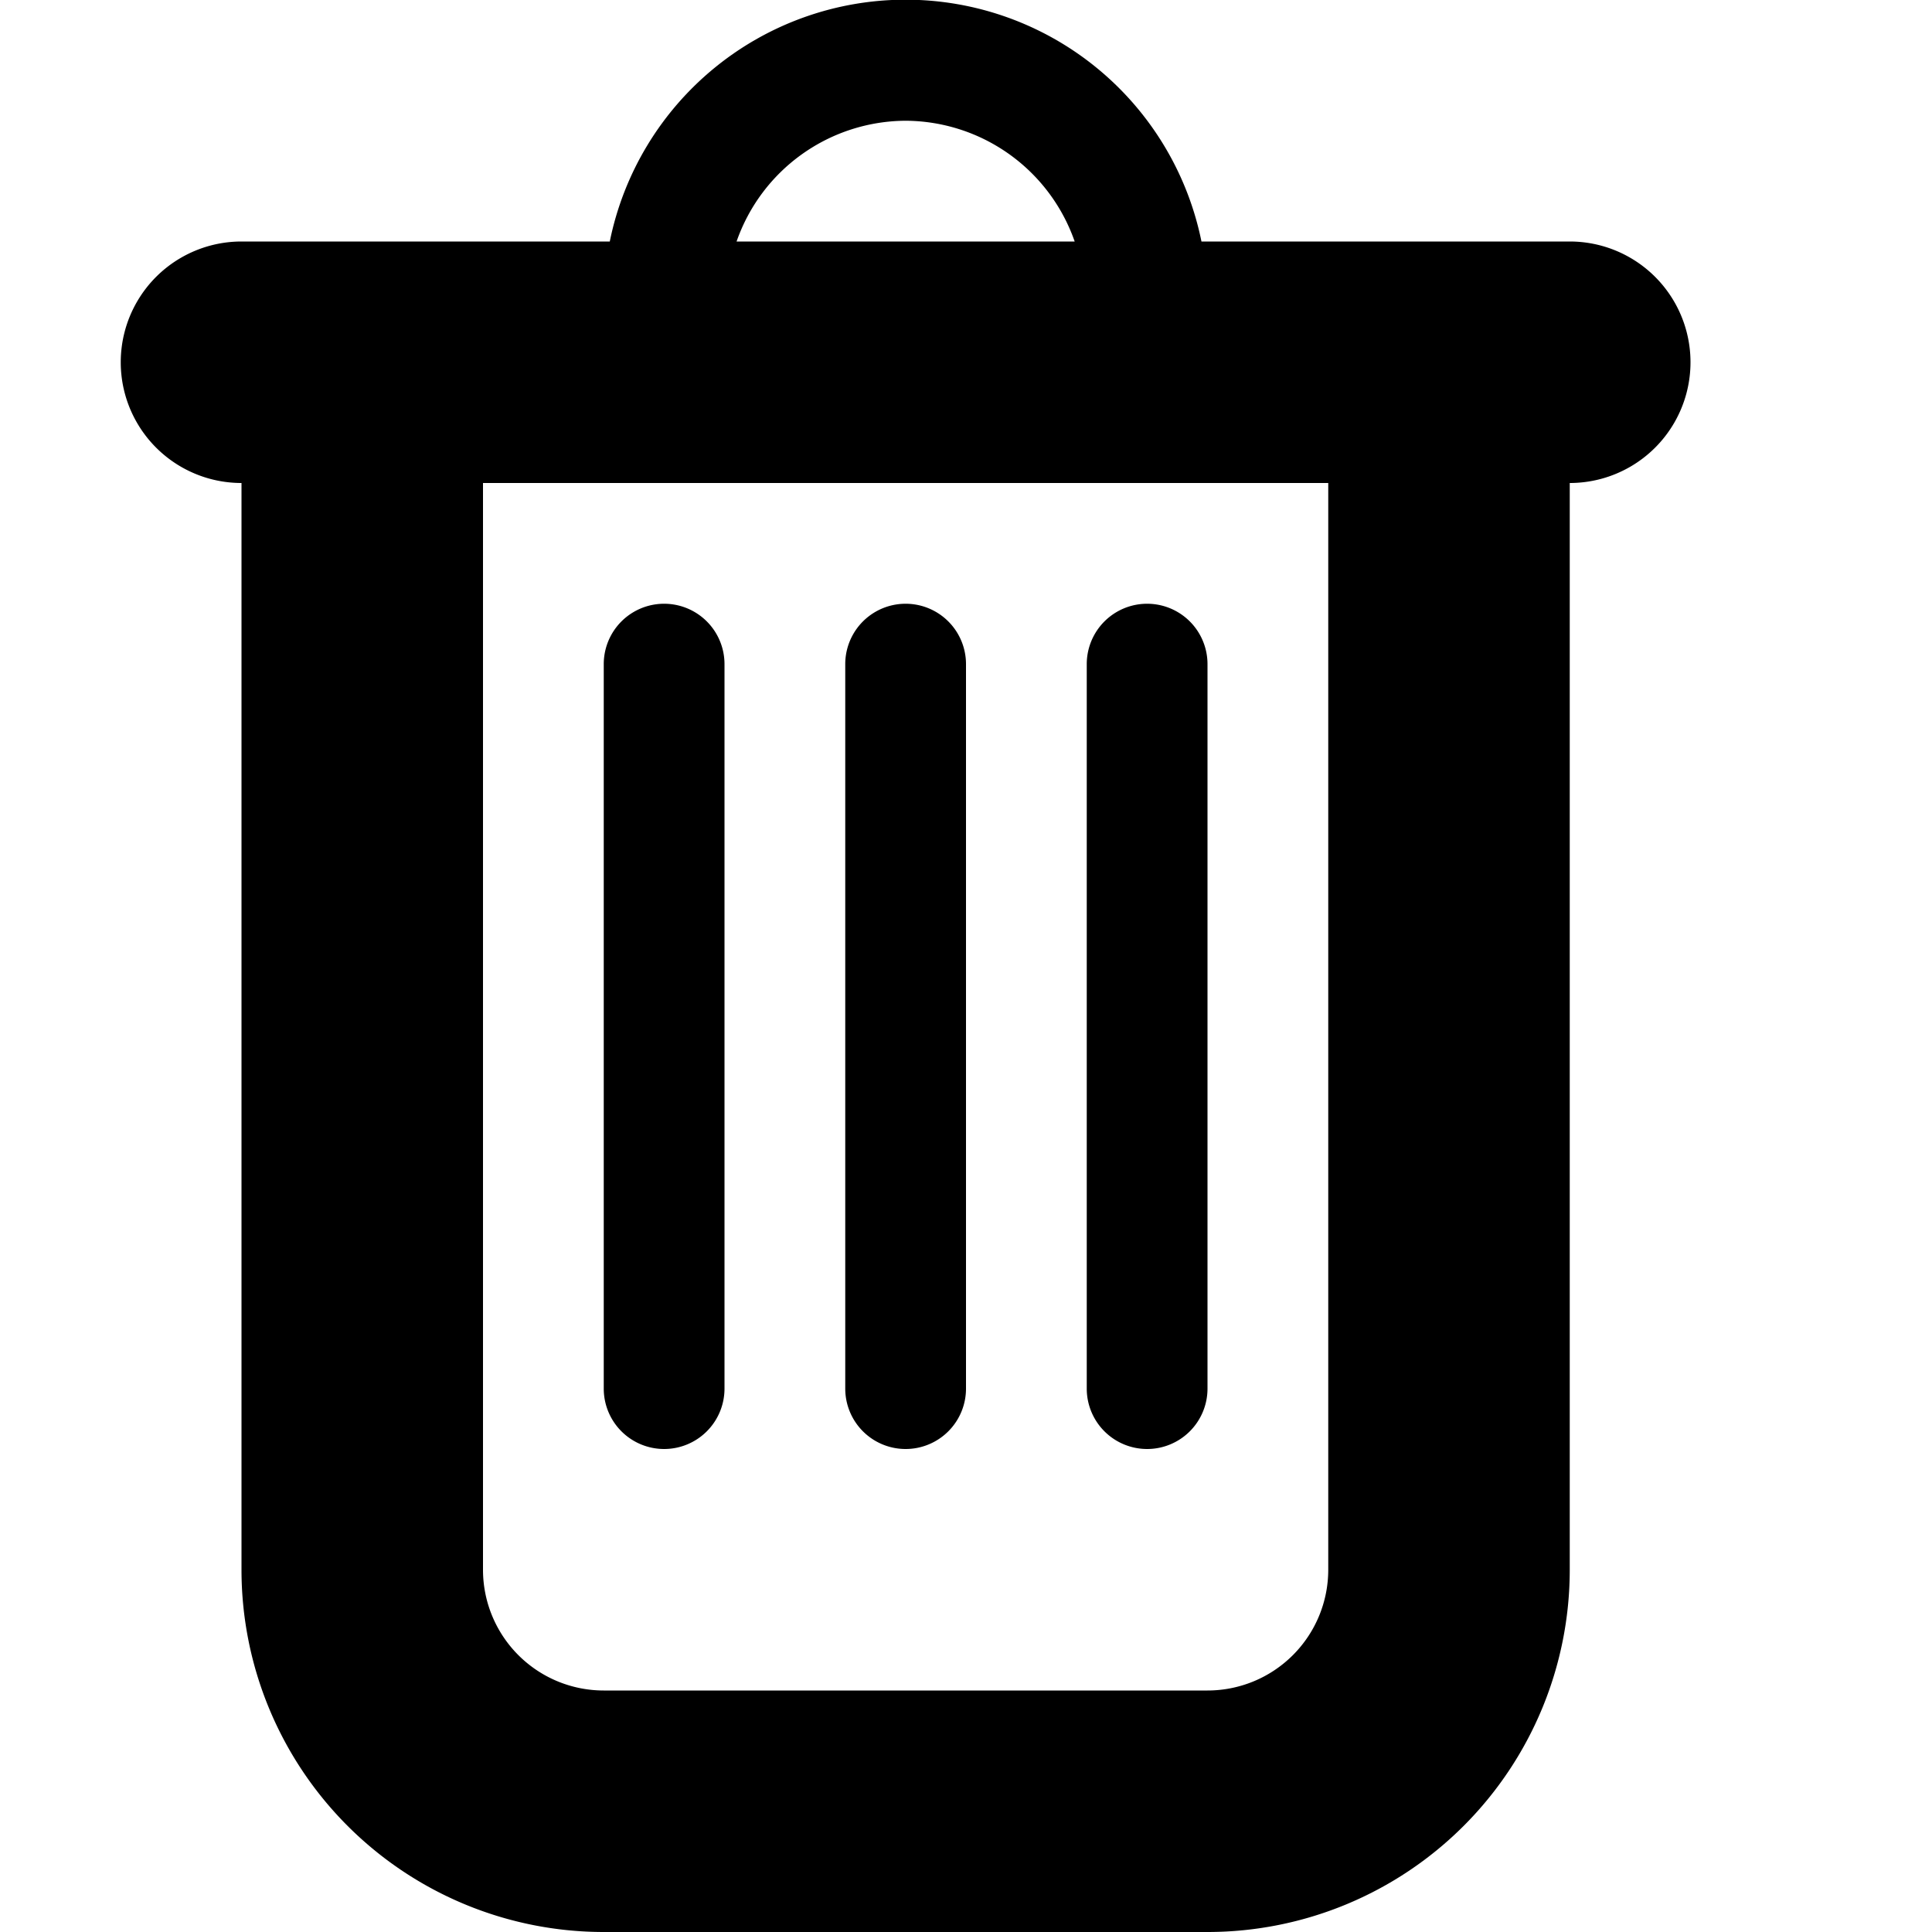
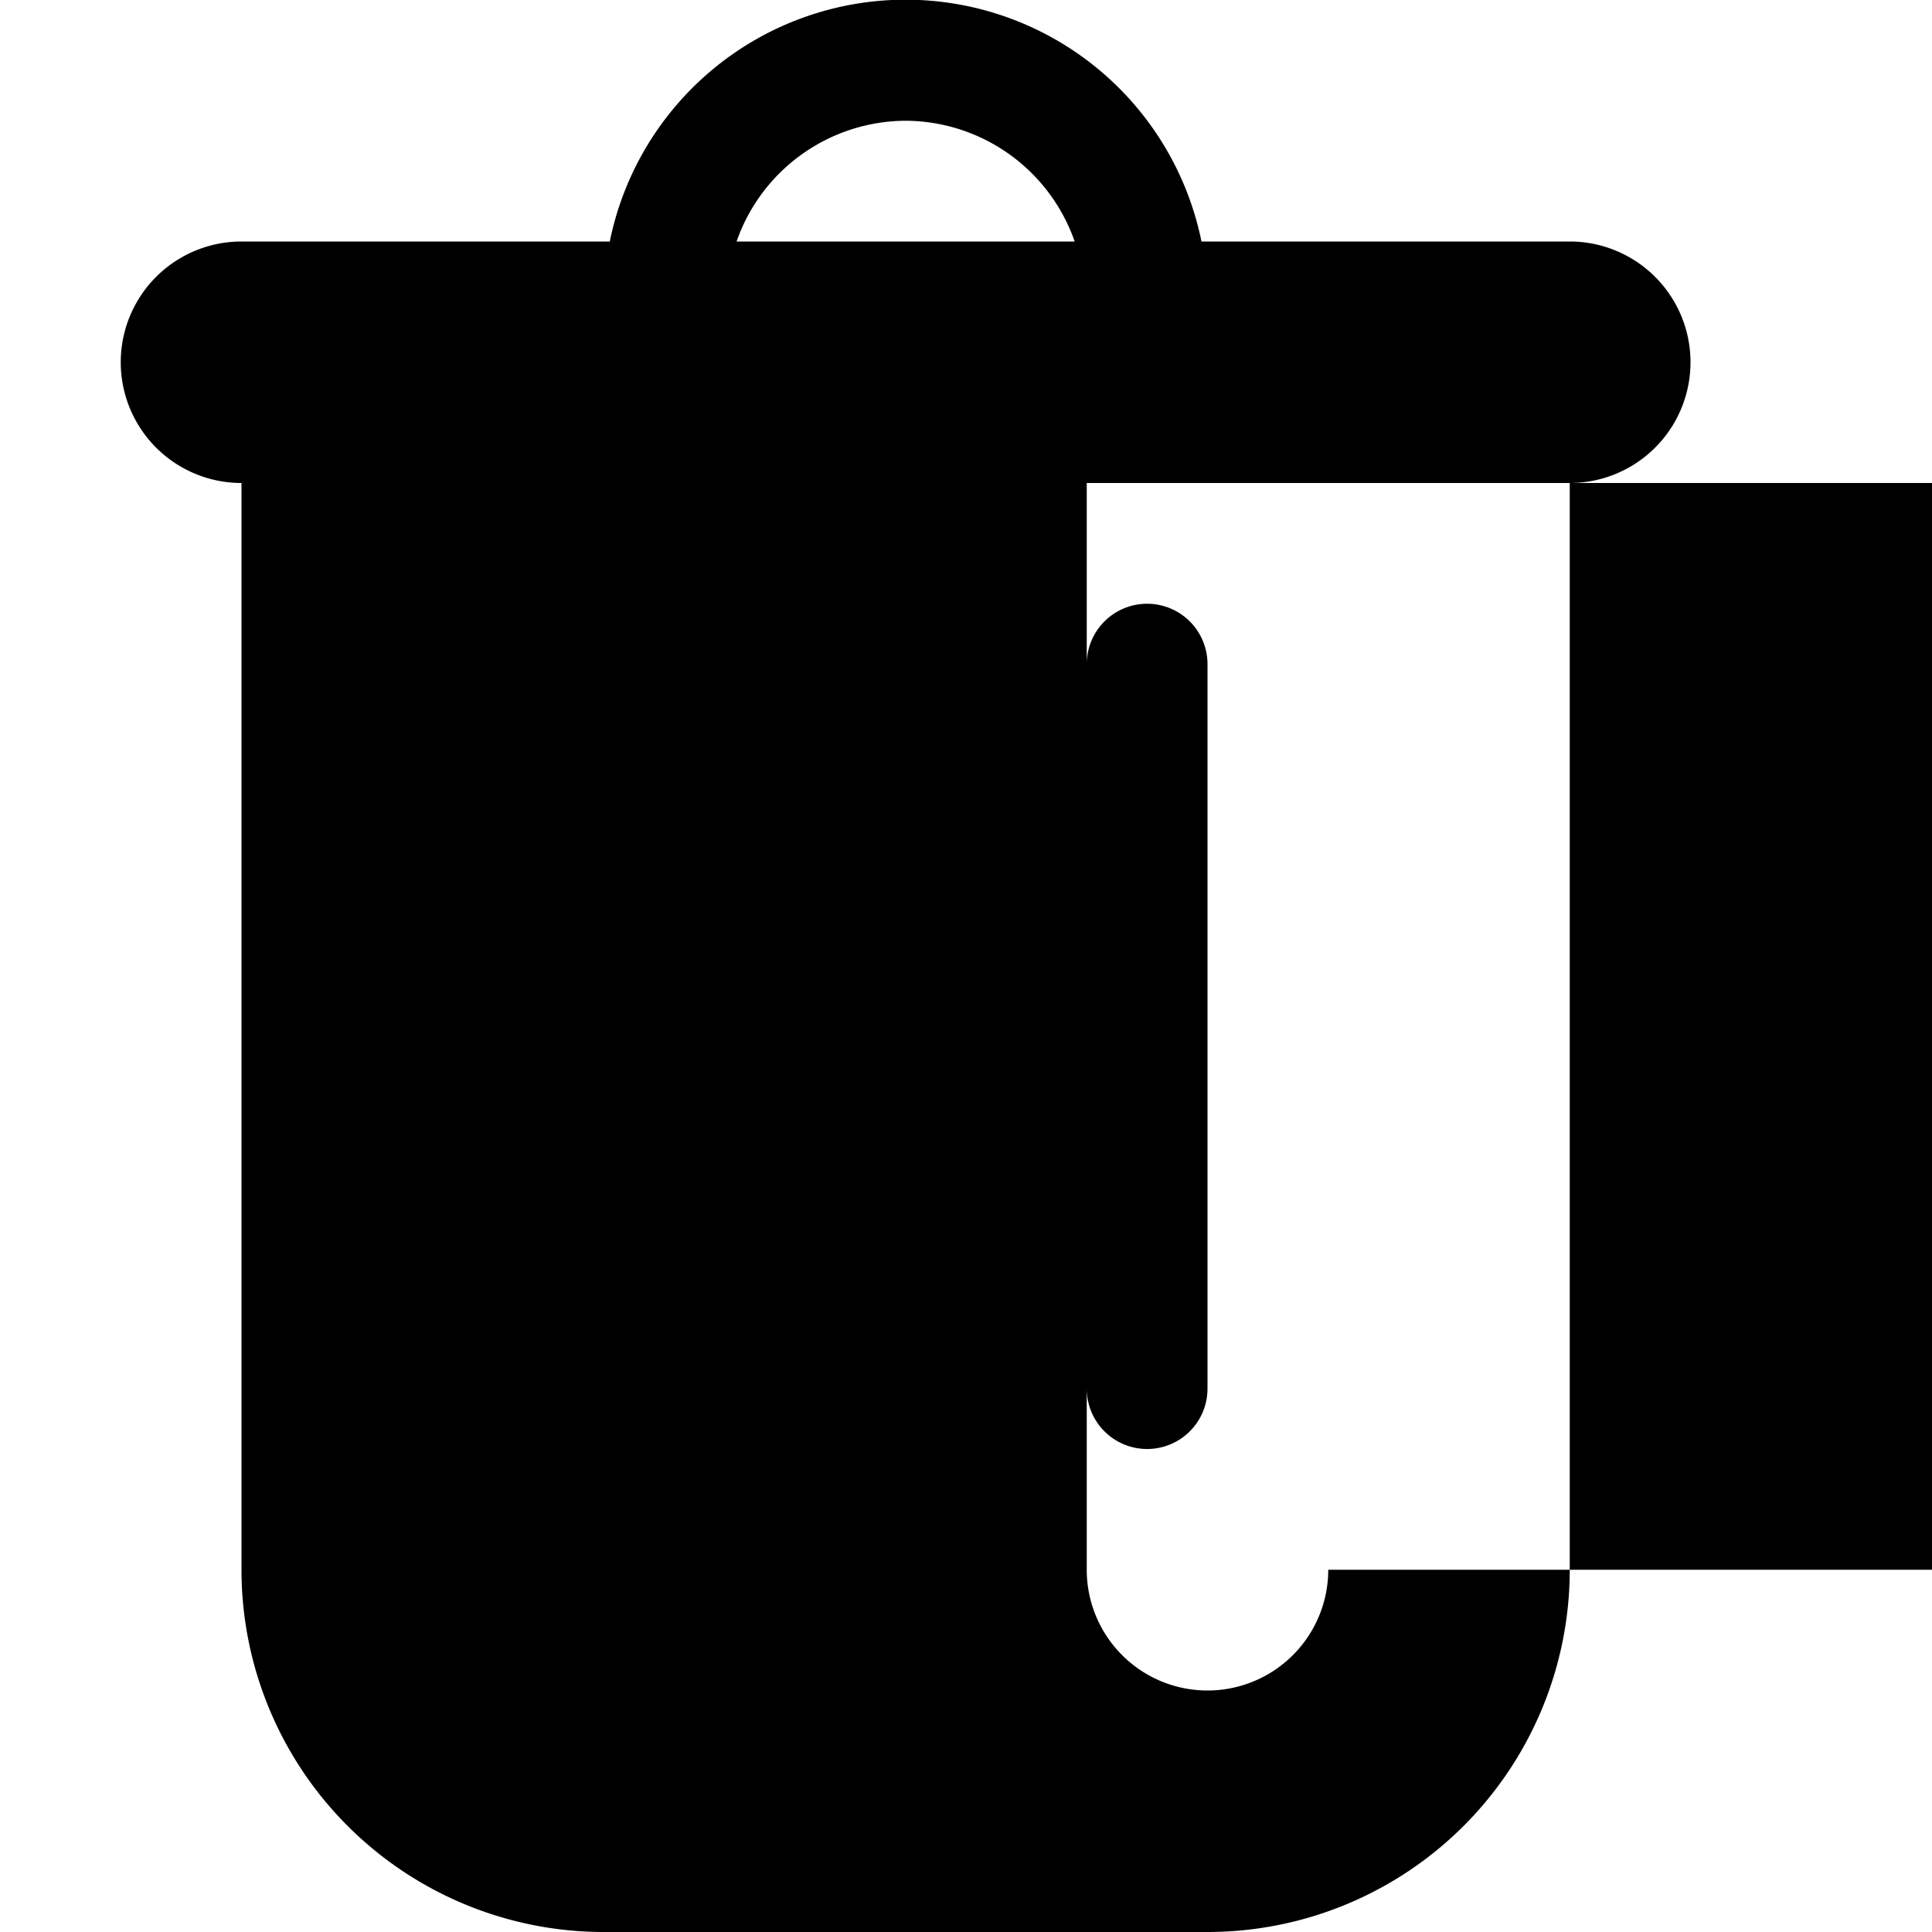
<svg xmlns="http://www.w3.org/2000/svg" width="16" height="16" viewBox="0 0 16 16">
-   <path fill="context-fill" d="M5.5 12a.5.5 0 0 0 .5-.5v-6a.5.5 0 1 0-1 0v6a.5.5 0 0 0 .5.5zm2 0a.5.5 0 0 0 .5-.5v-6a.5.5 0 1 0-1 0v6a.5.5 0 0 0 .5.5zm2 0a.5.5 0 0 0 .5-.5v-6a.5.5 0 1 0-1 0v6a.5.5 0 0 0 .5.5zM13 2H9.95a2.5 2.5 0 0 0-4.9 0H2a1 1 0 0 0 0 2v9a3 3 0 0 0 3 3h5a3 3 0 0 0 3-3V4a1 1 0 1 0 0-2zM7.5 1a1.49 1.49 0 0 1 1.4 1H6.1a1.49 1.49 0 0 1 1.4-1zM11 13a1 1 0 0 1-1 1H5a1 1 0 0 1-1-1V4h7v9z" />
+   <path fill="context-fill" d="M5.5 12a.5.5 0 0 0 .5-.5v-6a.5.5 0 1 0-1 0v6a.5.5 0 0 0 .5.5zm2 0a.5.5 0 0 0 .5-.5v-6a.5.5 0 1 0-1 0v6a.5.5 0 0 0 .5.5zm2 0a.5.5 0 0 0 .5-.5v-6a.5.5 0 1 0-1 0v6a.5.5 0 0 0 .5.5zM13 2H9.95a2.5 2.5 0 0 0-4.9 0H2a1 1 0 0 0 0 2v9a3 3 0 0 0 3 3h5a3 3 0 0 0 3-3V4a1 1 0 1 0 0-2zM7.5 1a1.49 1.49 0 0 1 1.4 1H6.1a1.49 1.49 0 0 1 1.4-1zM11 13a1 1 0 0 1-1 1a1 1 0 0 1-1-1V4h7v9z" />
</svg>